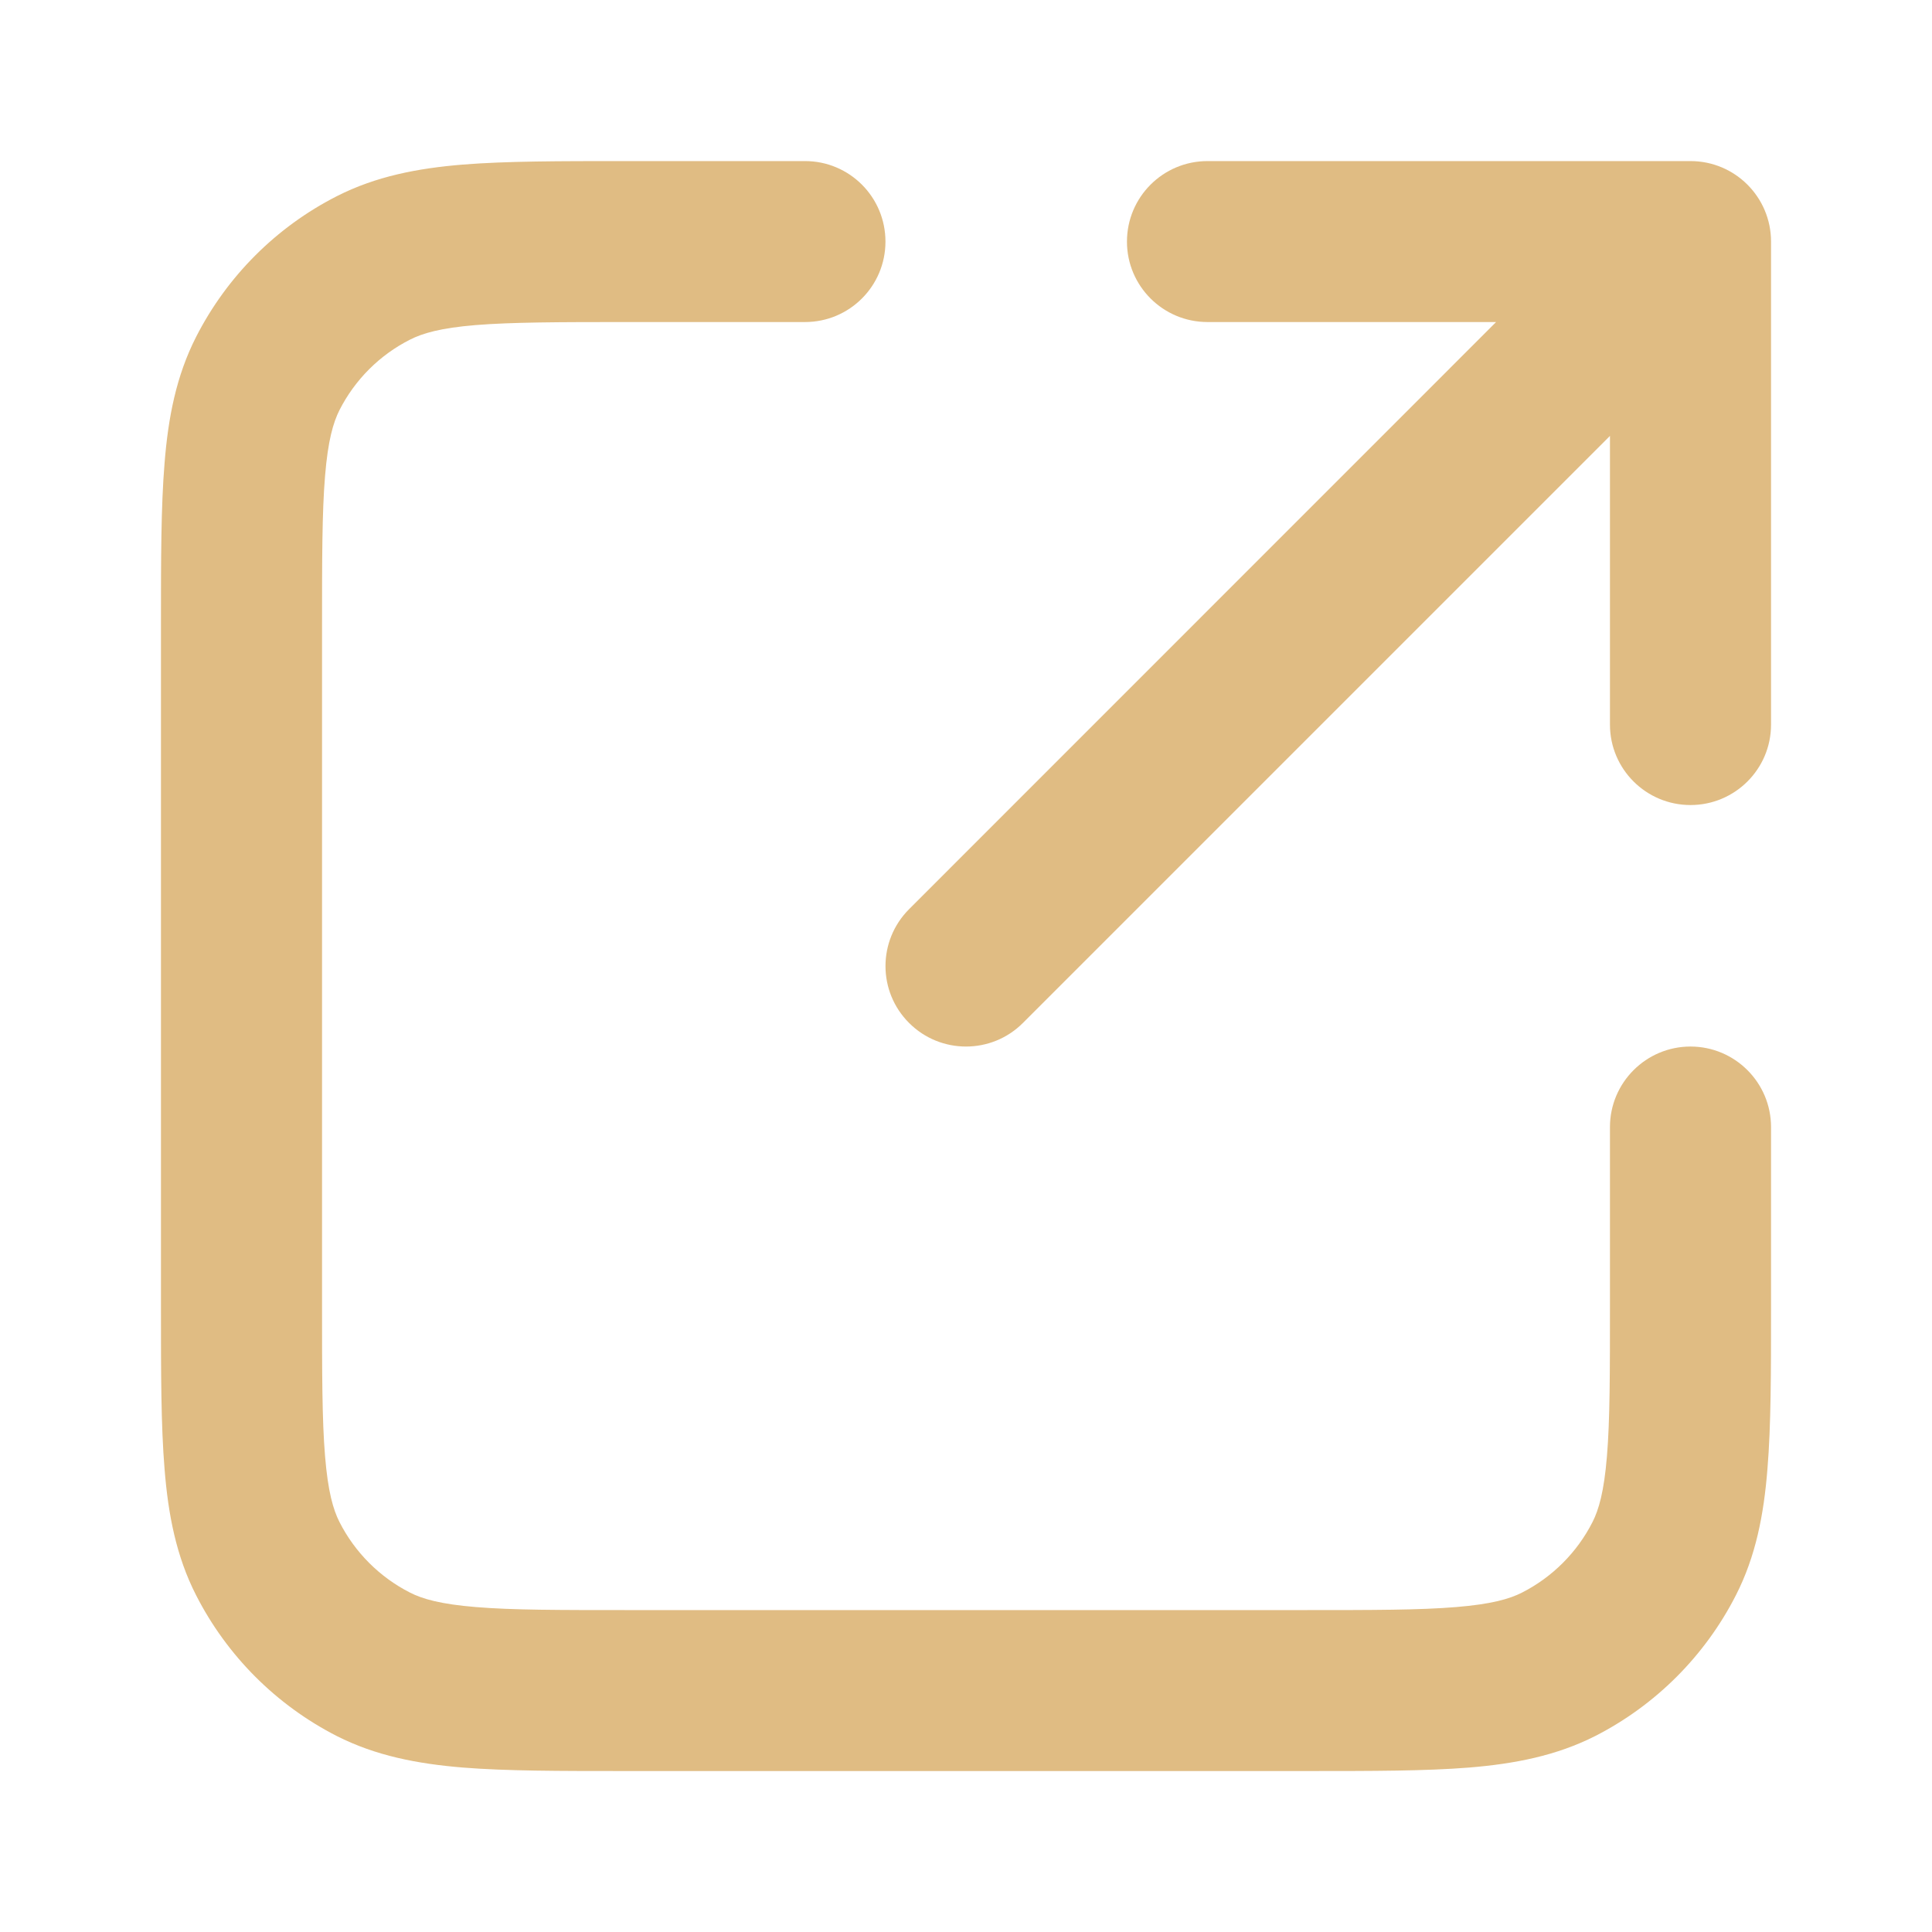
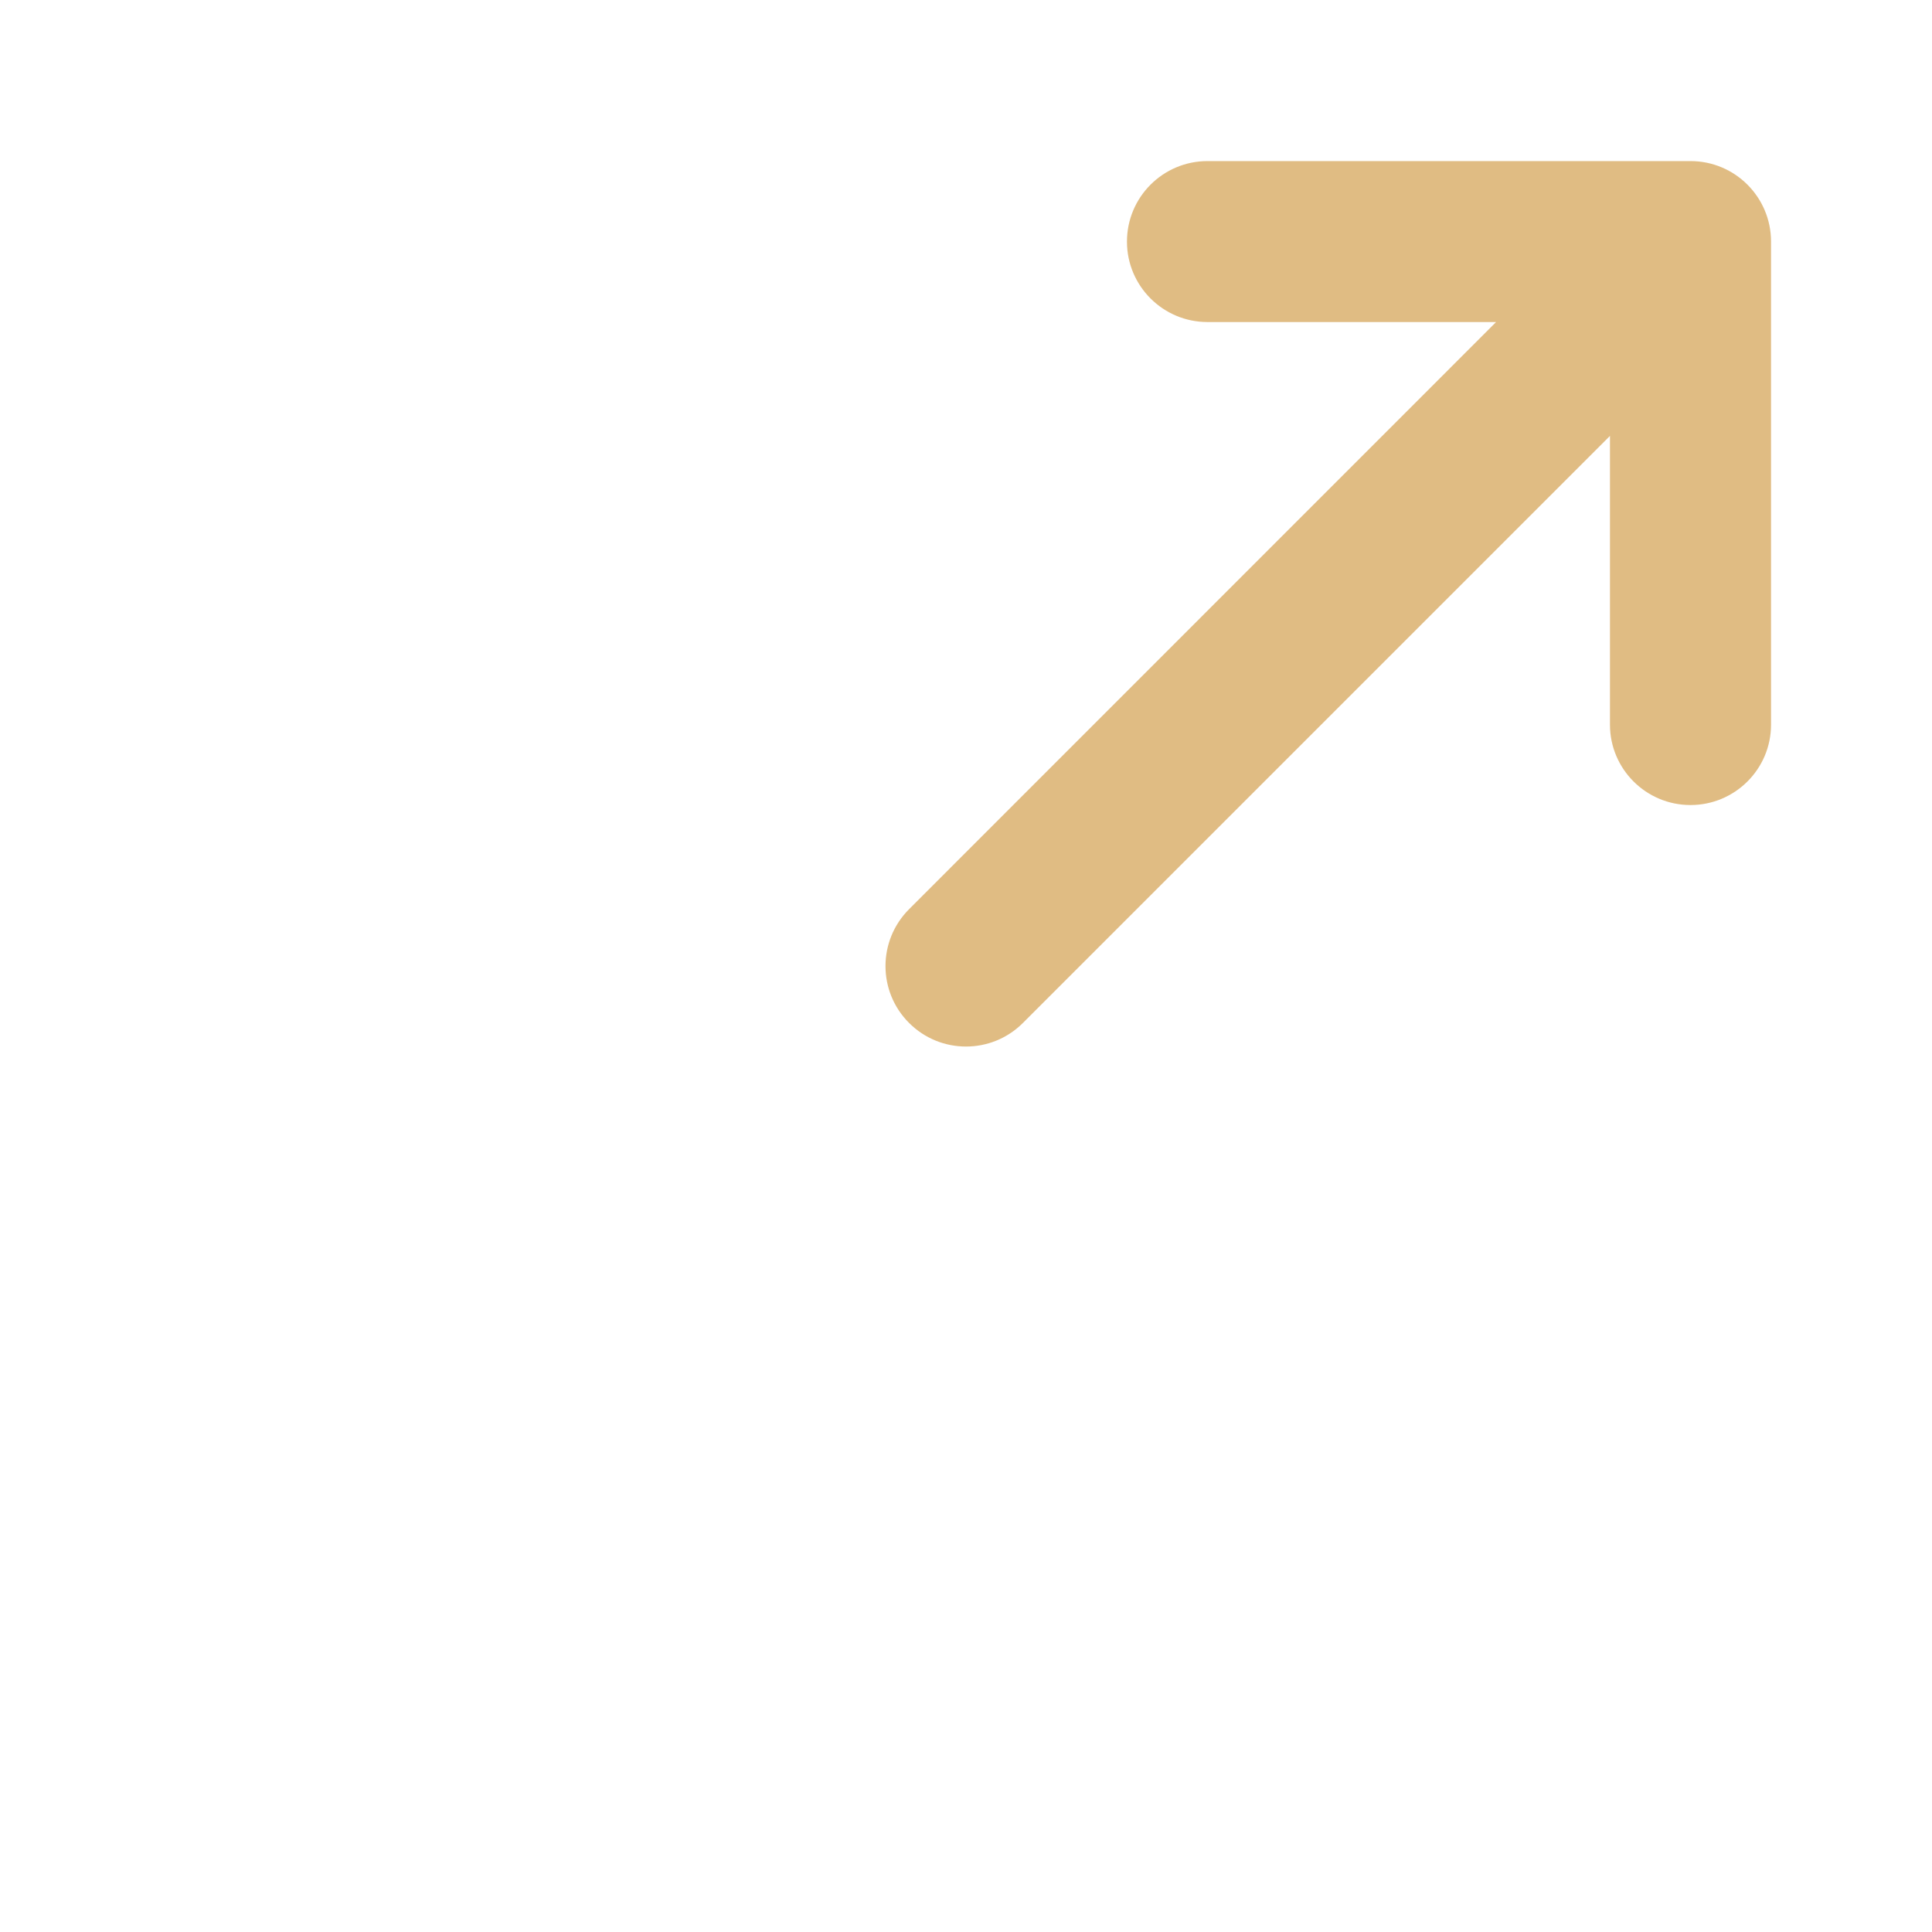
<svg xmlns="http://www.w3.org/2000/svg" width="16" height="16" viewBox="0 0 16 16" fill="none">
-   <path d="M5.172 1.334H6.667C7.035 1.334 7.333 1.632 7.333 2.001C7.333 2.369 7.035 2.667 6.667 2.667H5.2C4.629 2.667 4.241 2.668 3.941 2.692C3.648 2.716 3.499 2.76 3.395 2.813C3.144 2.94 2.94 3.144 2.812 3.395C2.759 3.5 2.716 3.649 2.692 3.941C2.667 4.241 2.667 4.63 2.667 5.201V10.801C2.667 11.372 2.667 11.76 2.692 12.06C2.716 12.352 2.759 12.502 2.812 12.606C2.94 12.857 3.144 13.061 3.395 13.189C3.499 13.242 3.648 13.285 3.941 13.309C4.241 13.334 4.629 13.334 5.2 13.334H10.8C11.371 13.334 11.759 13.334 12.059 13.309C12.351 13.285 12.501 13.242 12.605 13.189C12.856 13.061 13.06 12.857 13.188 12.606C13.241 12.502 13.284 12.352 13.308 12.06C13.333 11.76 13.333 11.372 13.333 10.801V9.334C13.333 8.966 13.632 8.667 14 8.667C14.368 8.667 14.667 8.966 14.667 9.334V10.828C14.667 11.365 14.667 11.808 14.637 12.168C14.607 12.543 14.541 12.888 14.376 13.211C14.12 13.713 13.712 14.121 13.211 14.377C12.887 14.541 12.543 14.607 12.168 14.638C11.807 14.667 11.364 14.667 10.828 14.667H5.172C4.636 14.667 4.193 14.667 3.832 14.638C3.457 14.607 3.113 14.541 2.789 14.377C2.288 14.121 1.88 13.713 1.624 13.211C1.459 12.888 1.393 12.543 1.363 12.168C1.333 11.808 1.333 11.365 1.333 10.828V5.173C1.333 4.636 1.333 4.194 1.363 3.833C1.393 3.458 1.459 3.114 1.624 2.79C1.88 2.288 2.288 1.88 2.789 1.625C3.113 1.46 3.457 1.394 3.832 1.363C4.193 1.334 4.636 1.334 5.172 1.334Z" fill="#E0BC83" />
  <path d="M9.333 2.001C9.333 1.632 9.632 1.334 10 1.334H14C14.368 1.334 14.667 1.632 14.667 2.001L14.667 6.001C14.667 6.369 14.368 6.667 14 6.667C13.632 6.667 13.333 6.369 13.333 6.001L13.333 3.61L8.471 8.472C8.211 8.732 7.789 8.732 7.529 8.472C7.268 8.212 7.268 7.79 7.529 7.529L12.39 2.667H10C9.632 2.667 9.333 2.369 9.333 2.001Z" fill="#E0BC83" />
</svg>